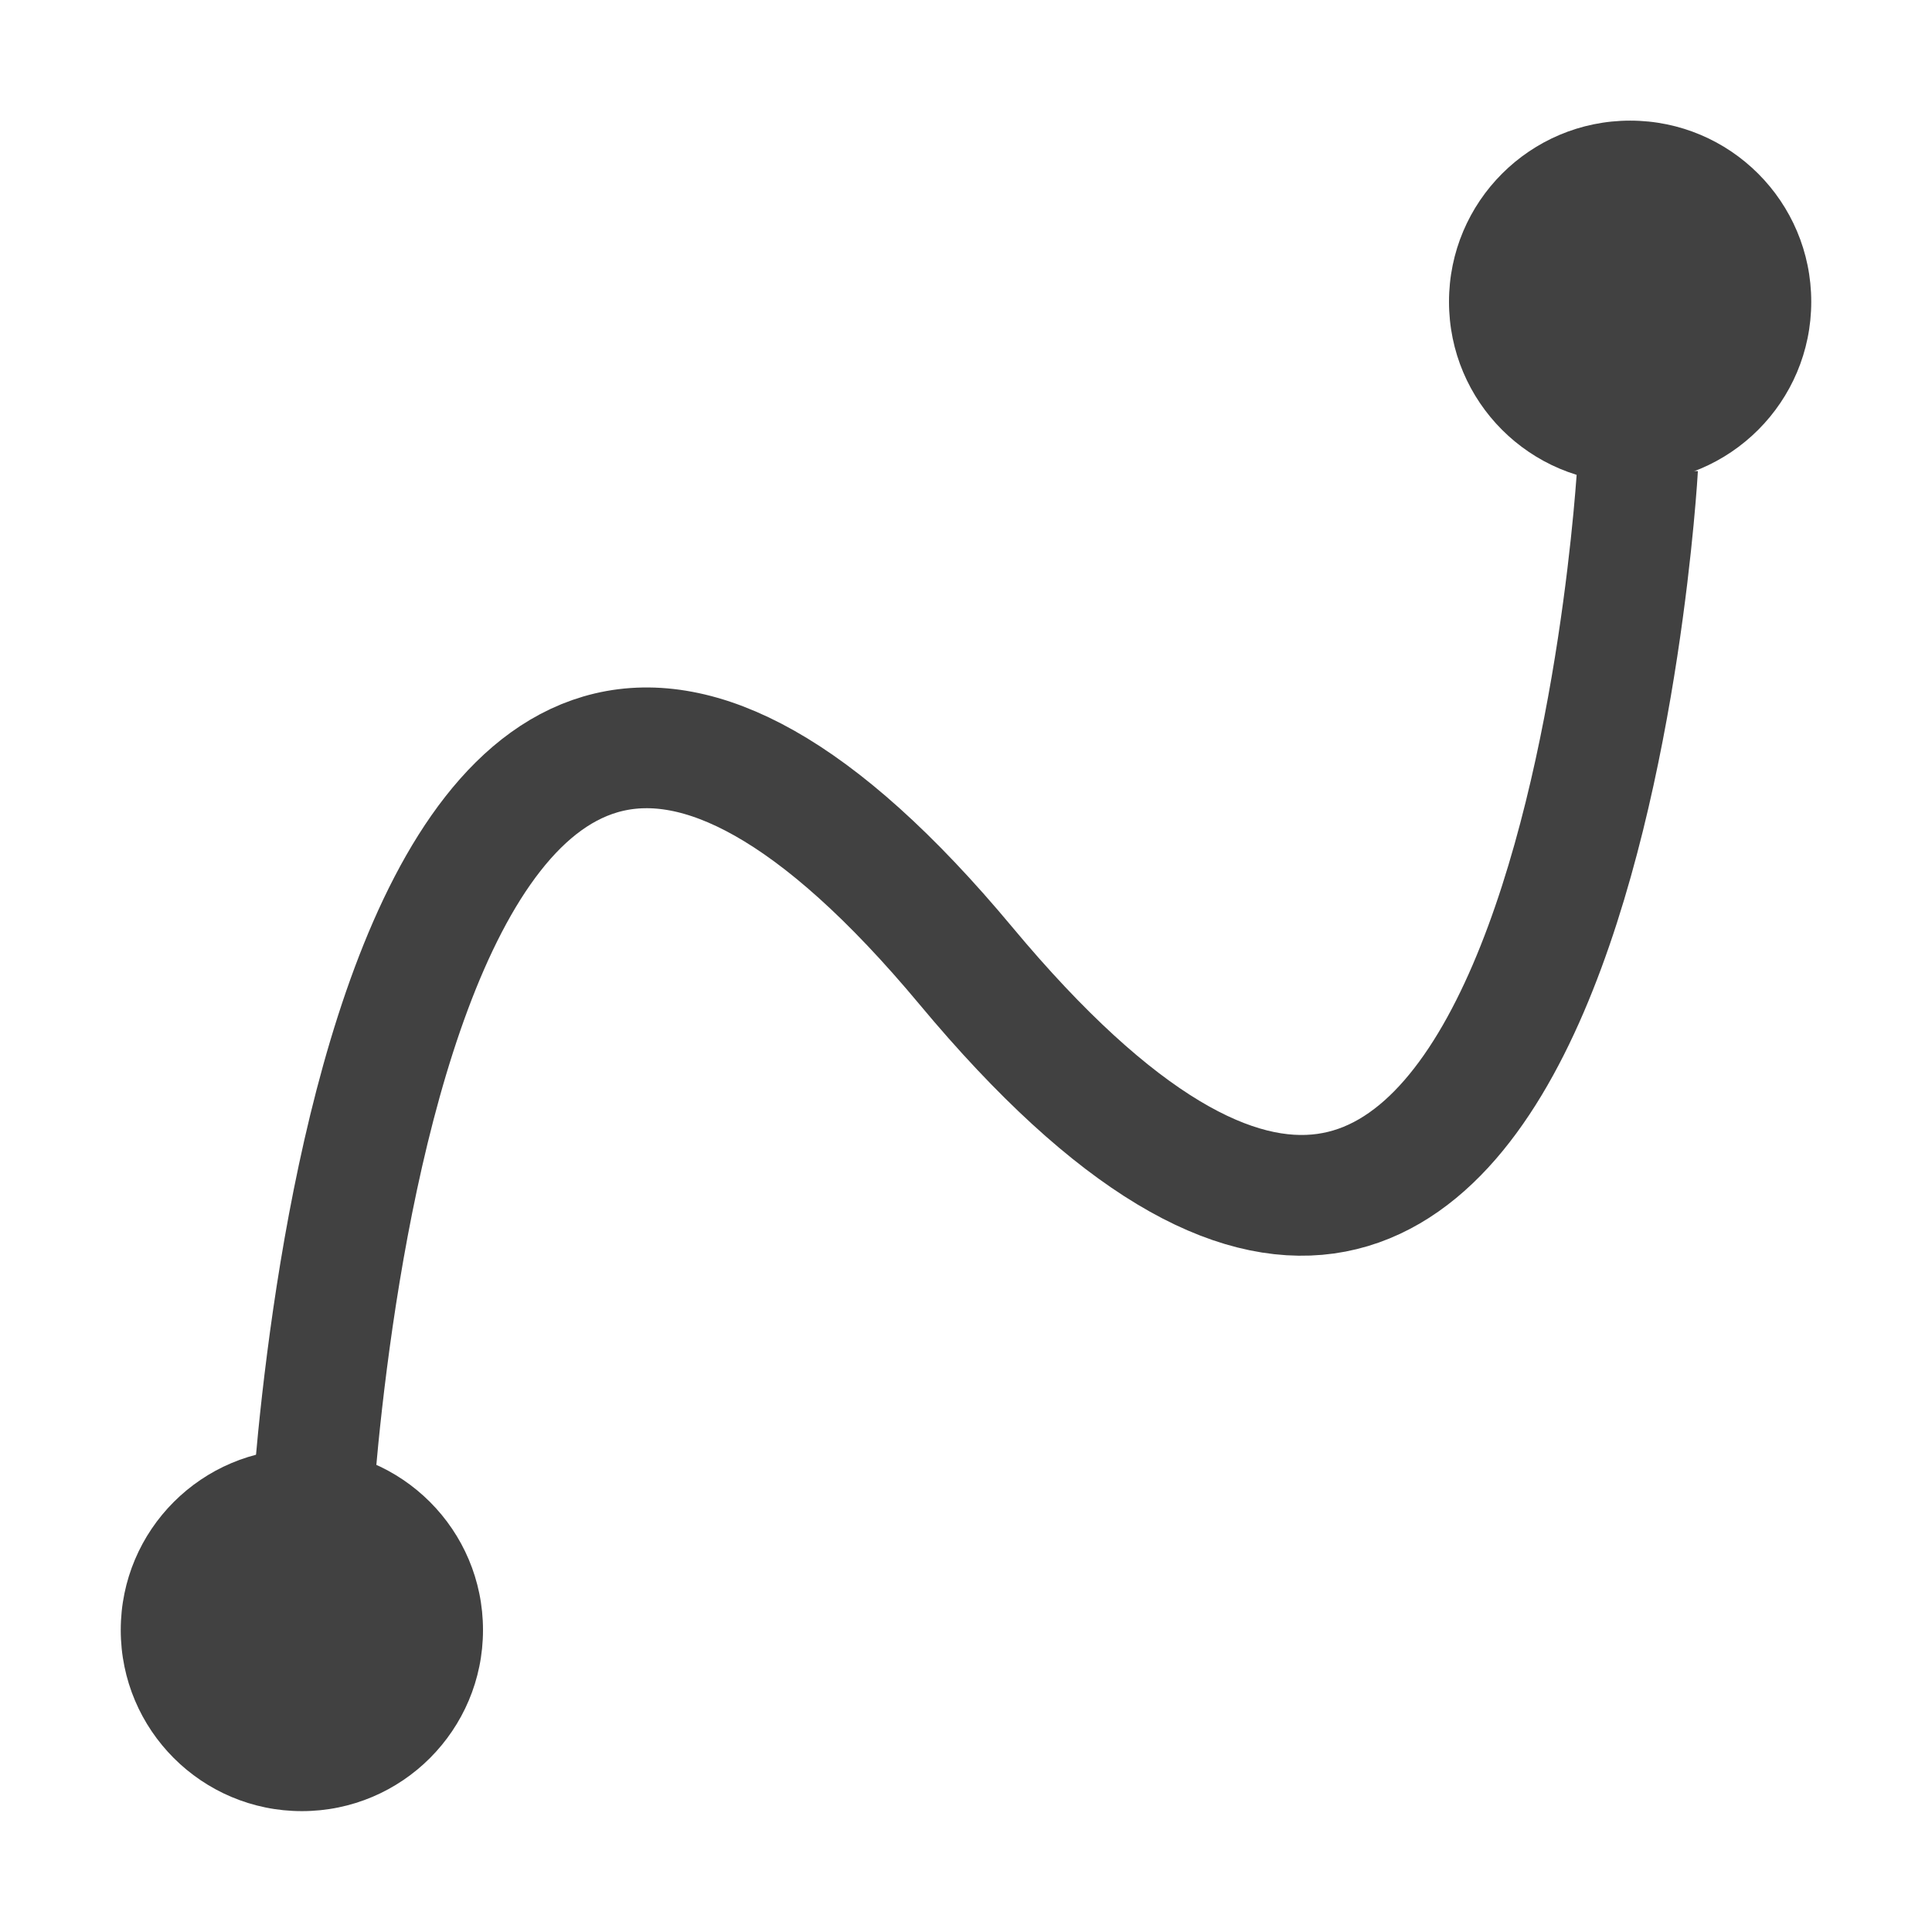
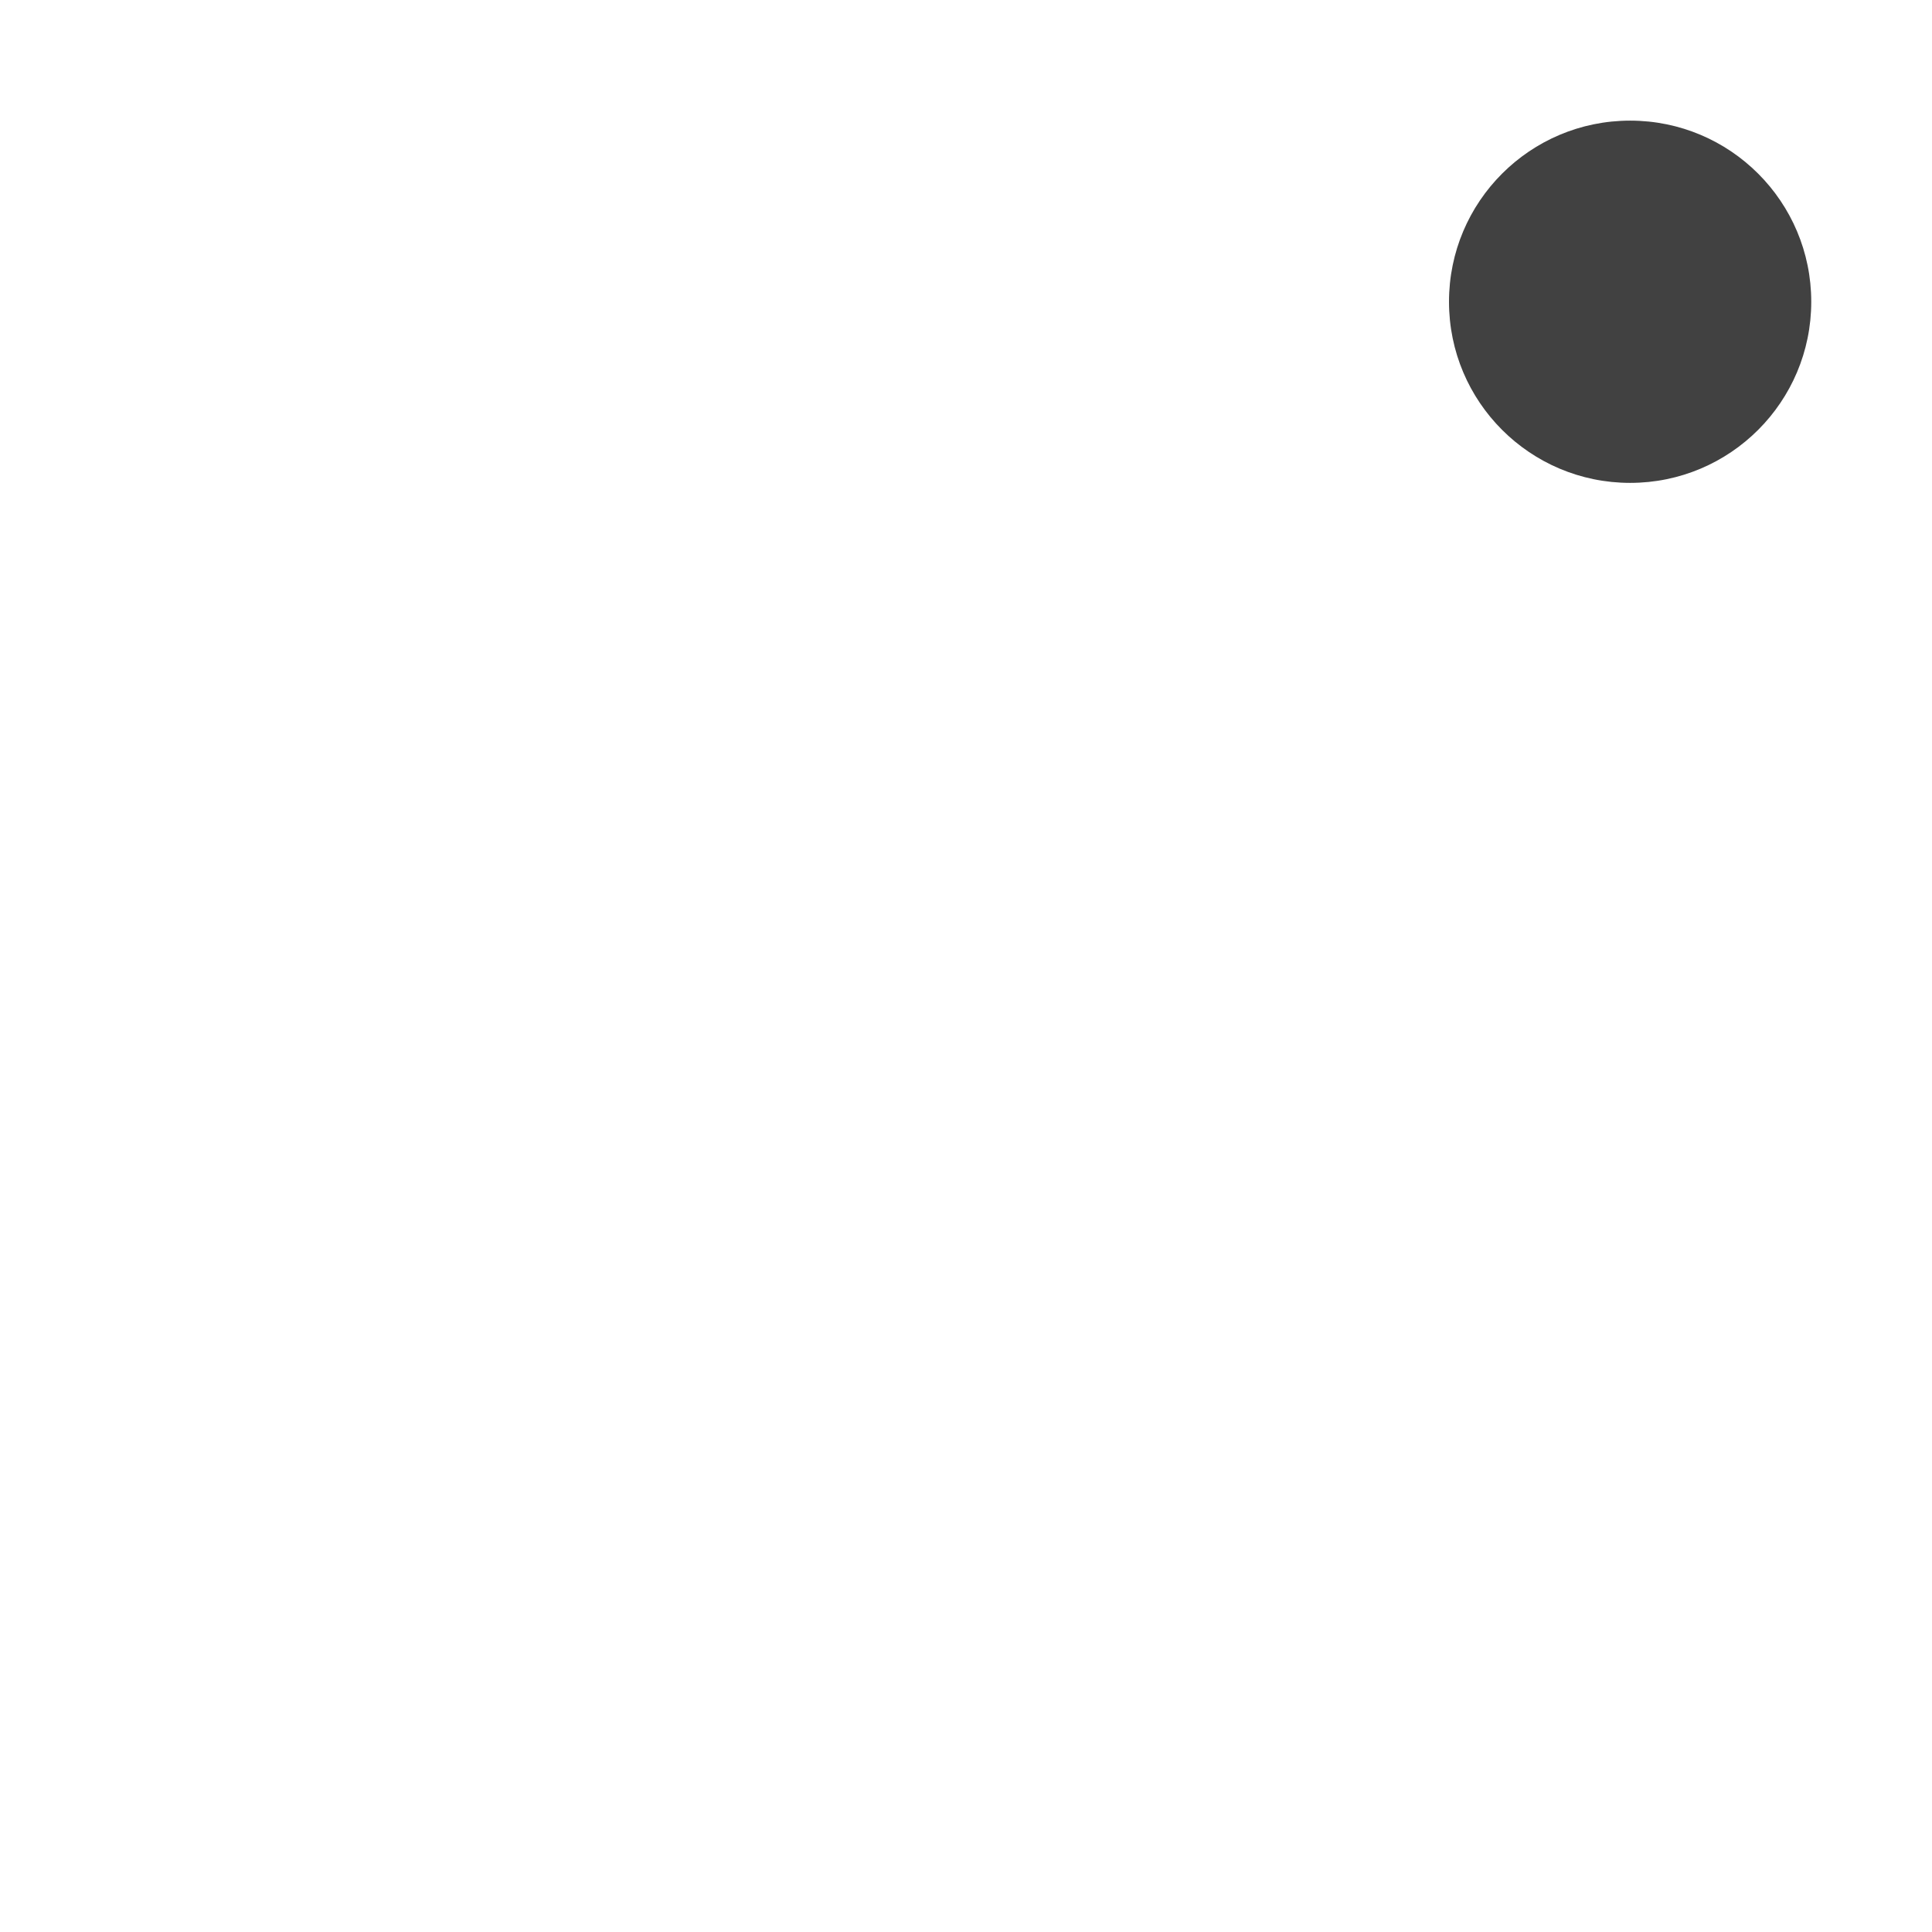
<svg xmlns="http://www.w3.org/2000/svg" xmlns:ns1="http://www.inkscape.org/namespaces/inkscape" xmlns:ns2="http://sodipodi.sourceforge.net/DTD/sodipodi-0.dtd" xmlns:ns3="http://www.openswatchbook.org/uri/2009/osb" xmlns:xlink="http://www.w3.org/1999/xlink" viewBox="0 0 16 16" id="svg7384" height="16" width="16" version="1.1" ns1:version="0.91 r13725" ns2:docname="gimp-curve-smooth.svg">
  <ns2:namedview pagecolor="#000000" bordercolor="#999999" borderopacity="1" objecttolerance="10" gridtolerance="10" guidetolerance="10" ns1:pageopacity="0" ns1:pageshadow="2" ns1:window-width="640" ns1:window-height="480" id="namedview1509" showgrid="false" ns1:zoom="14.75" ns1:cx="-534.83228" ns1:cy="795.0247" ns1:window-x="0" ns1:window-y="27" ns1:window-maximized="0" ns1:current-layer="svg7384" />
  <defs id="defs7386">
    <linearGradient ns3:paint="solid" id="linearGradient8074">
      <stop id="stop8072" offset="0" style="stop-color:#414141;stop-opacity:1;" />
    </linearGradient>
    <linearGradient ns3:paint="solid" id="linearGradient7561">
      <stop id="stop7558" offset="0" style="stop-color:#5a5a5a;stop-opacity:1;" />
    </linearGradient>
    <linearGradient ns3:paint="solid" id="linearGradient7548">
      <stop id="stop7546" offset="0" style="stop-color:#141414;stop-opacity:1;" />
    </linearGradient>
    <linearGradient ns3:paint="solid" id="linearGradient7542">
      <stop id="stop7538" offset="0" style="stop-color:#363636;stop-opacity:1;" />
    </linearGradient>
    <linearGradient gradientTransform="matrix(0,-735328.32,170712.69,0,2464326300,577972450)" ns3:paint="solid" id="linearGradient19282">
      <stop id="stop19284" offset="0" style="stop-color:#4b4b4b;stop-opacity:1;" />
    </linearGradient>
    <linearGradient gradientTransform="matrix(0.347,0,0,0.306,-154.352,-275.324)" ns3:paint="solid" id="linearGradient19282-4">
      <stop id="stop19284-0" offset="0" style="stop-color:#414141;stop-opacity:1;" />
    </linearGradient>
    <linearGradient gradientTransform="translate(542.832,173.574)" gradientUnits="userSpaceOnUse" y2="1044.733" x2="14.062" y1="1044.733" x1="2.063" id="linearGradient11590" xlink:href="#linearGradient19282-4" />
    <linearGradient gradientTransform="translate(542.832,173.574)" gradientUnits="userSpaceOnUse" y2="1038.862" x2="15" y1="1038.862" x1="12" id="linearGradient11596" xlink:href="#linearGradient19282-4" />
    <linearGradient gradientTransform="translate(542.832,173.574)" gradientUnits="userSpaceOnUse" y2="1049.862" x2="4" y1="1049.862" x1="1" id="linearGradient11598" xlink:href="#linearGradient19282-4" />
  </defs>
  <g transform="translate(-85.021,-6.543)" style="display:inline" id="stock">
    <g id="gimp-curve-smooth" transform="translate(85.021,-1029.82)" style="display:inline">
-       <ellipse ry="1.5" rx="1.5" cy="1049.862" cx="2.5" id="path7187-7" style="fill:url(#linearGradient11598);fill-opacity:1;stroke:none;stroke-width:0.866" />
      <ellipse ry="1.5" rx="1.5" cy="1038.862" cx="13.5" style="fill:url(#linearGradient11596);fill-opacity:1;stroke:none;stroke-width:0.866" id="path7189-2" />
-       <path style="fill:none;stroke:url(#linearGradient11590);stroke-width:1px;stroke-linecap:butt;stroke-linejoin:miter;stroke-opacity:1" d="m 2.562,1049.237 c 0,0 0.438,-10.875 5.438,-4.875 5,6 5.562,-4.125 5.562,-4.125" id="path7197-6" ns1:connector-curvature="0" />
    </g>
  </g>
</svg>